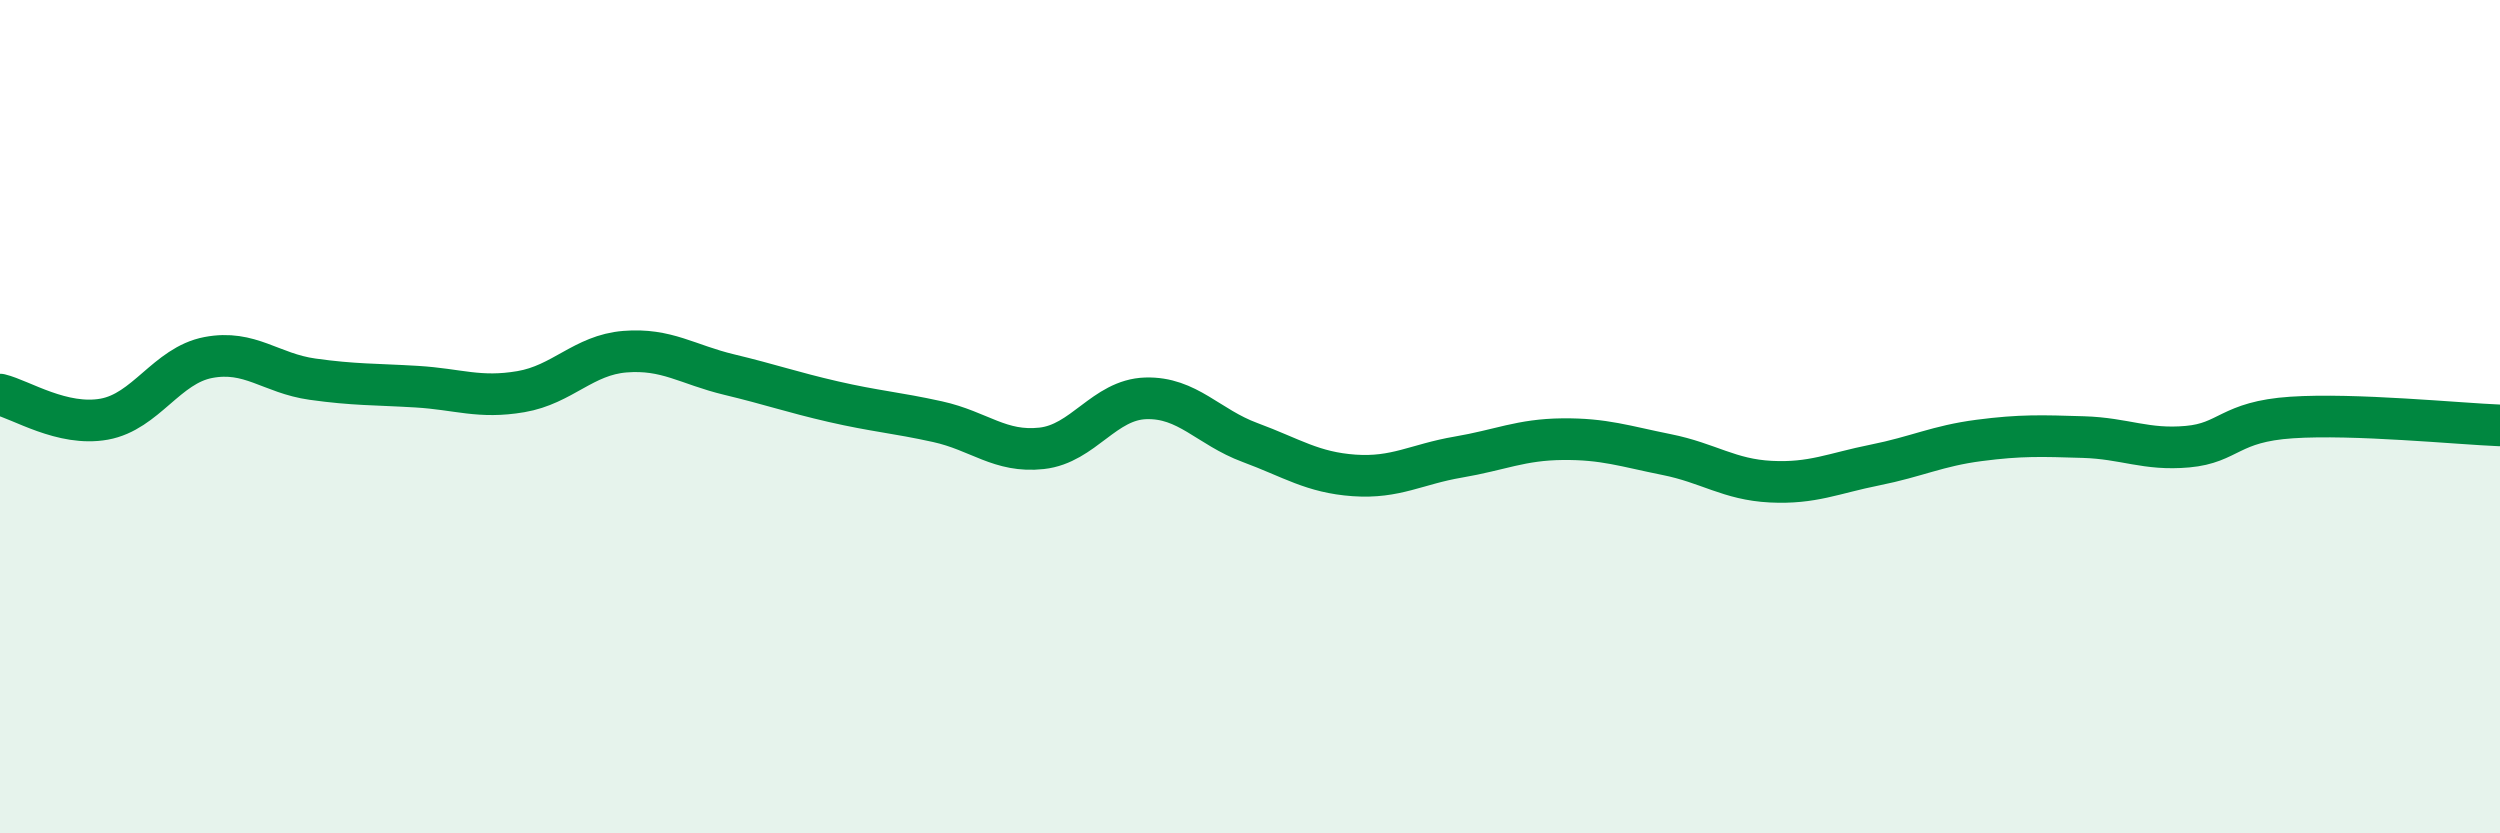
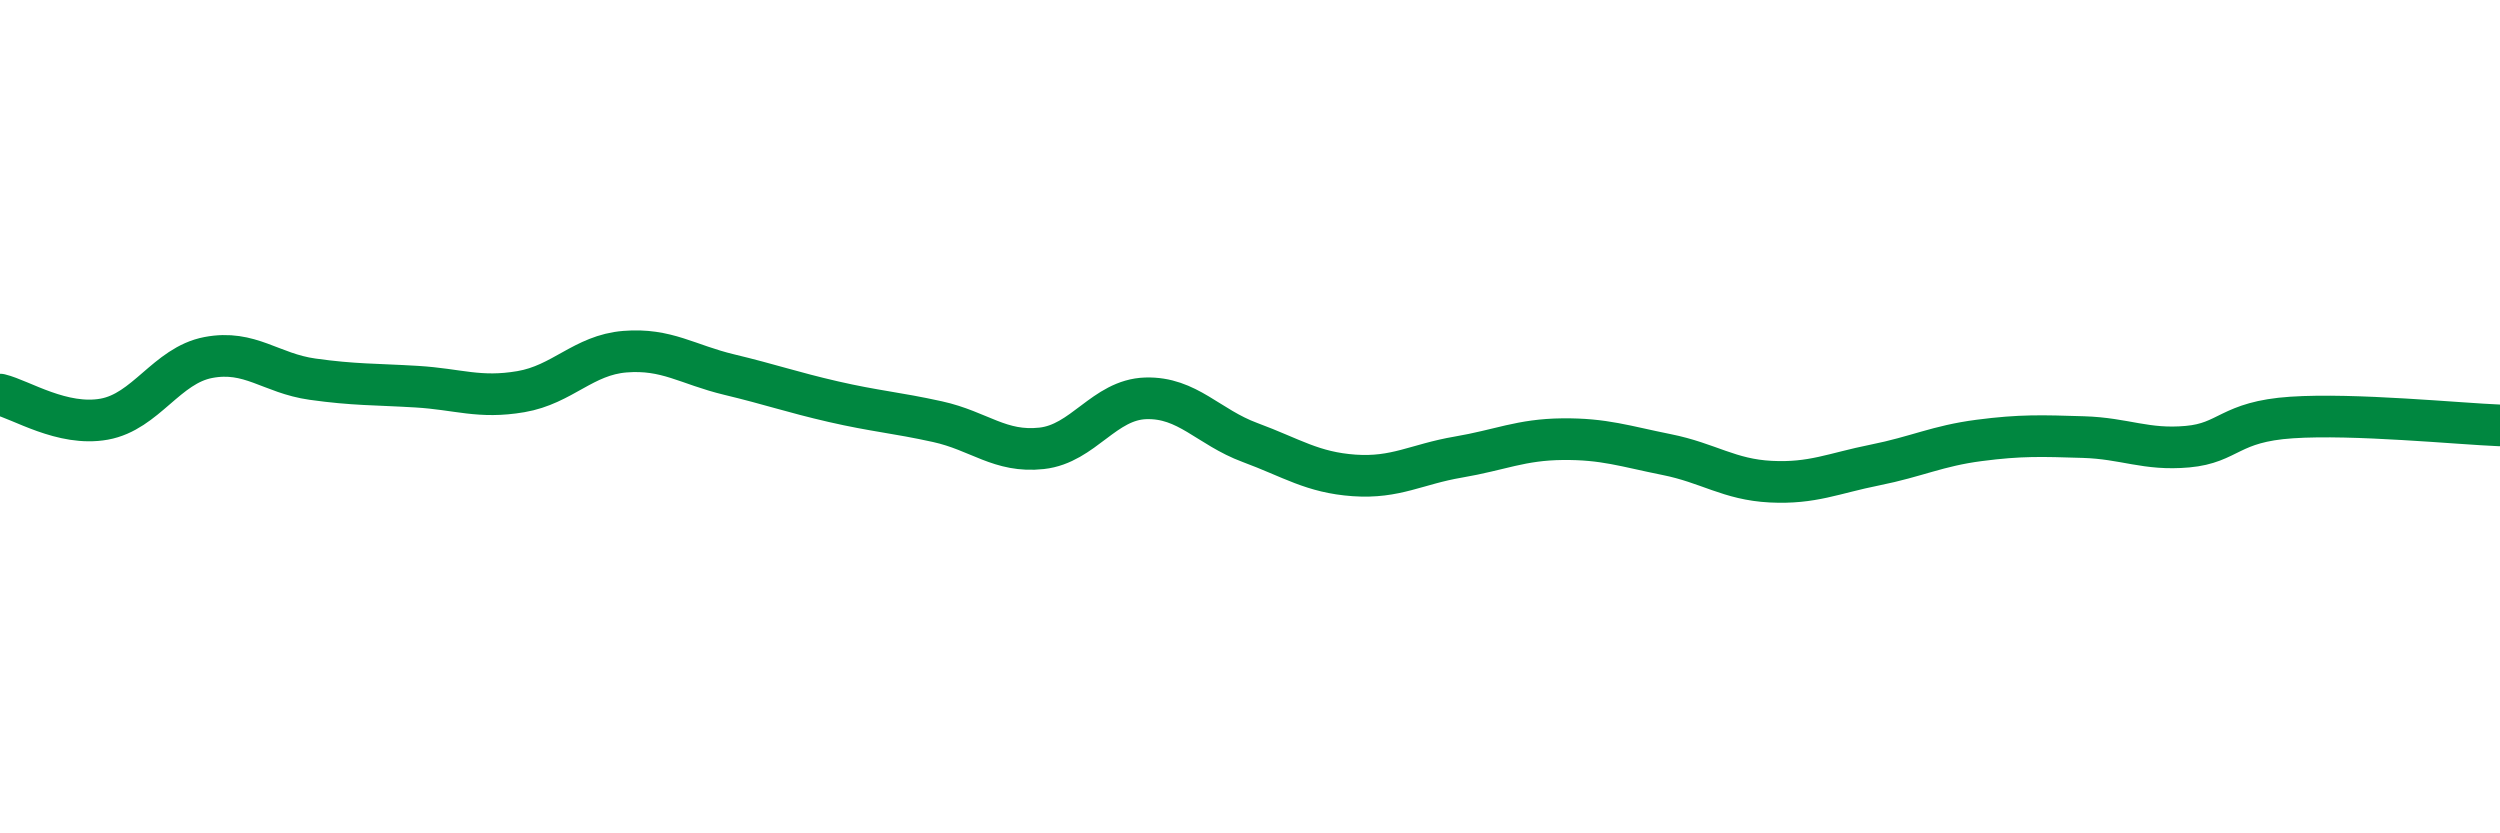
<svg xmlns="http://www.w3.org/2000/svg" width="60" height="20" viewBox="0 0 60 20">
-   <path d="M 0,9.47 C 0.5,9.59 1.5,10.24 2.5,10.06 C 3.5,9.88 4,8.77 5,8.58 C 6,8.39 6.5,8.96 7.5,9.1 C 8.5,9.24 9,9.22 10,9.28 C 11,9.34 11.5,9.57 12.5,9.4 C 13.5,9.23 14,8.52 15,8.44 C 16,8.36 16.5,8.75 17.5,8.99 C 18.5,9.23 19,9.41 20,9.64 C 21,9.87 21.5,9.9 22.5,10.12 C 23.5,10.34 24,10.87 25,10.76 C 26,10.65 26.5,9.59 27.5,9.56 C 28.5,9.53 29,10.25 30,10.62 C 31,10.99 31.5,11.34 32.5,11.41 C 33.5,11.48 34,11.14 35,10.97 C 36,10.8 36.5,10.55 37.5,10.54 C 38.5,10.53 39,10.71 40,10.91 C 41,11.11 41.5,11.51 42.5,11.56 C 43.5,11.61 44,11.36 45,11.16 C 46,10.96 46.5,10.7 47.5,10.57 C 48.5,10.44 49,10.46 50,10.49 C 51,10.52 51.5,10.81 52.5,10.72 C 53.5,10.63 53.5,10.12 55,10.02 C 56.5,9.92 59,10.17 60,10.21L60 20L0 20Z" fill="#008740" opacity="0.1" stroke-linecap="round" stroke-linejoin="round" />
  <path d="M 0,9.47 C 0.5,9.59 1.5,10.24 2.5,10.06 C 3.5,9.88 4,8.77 5,8.58 C 6,8.39 6.5,8.96 7.5,9.1 C 8.5,9.24 9,9.22 10,9.28 C 11,9.34 11.5,9.57 12.5,9.4 C 13.5,9.23 14,8.52 15,8.44 C 16,8.36 16.5,8.75 17.5,8.99 C 18.5,9.23 19,9.41 20,9.64 C 21,9.87 21.5,9.9 22.5,10.12 C 23.5,10.34 24,10.87 25,10.76 C 26,10.65 26.5,9.59 27.5,9.56 C 28.5,9.53 29,10.25 30,10.62 C 31,10.99 31.5,11.34 32.5,11.41 C 33.5,11.48 34,11.14 35,10.97 C 36,10.8 36.5,10.55 37.5,10.54 C 38.5,10.53 39,10.71 40,10.91 C 41,11.11 41.5,11.51 42.5,11.56 C 43.5,11.61 44,11.36 45,11.16 C 46,10.96 46.5,10.7 47.5,10.57 C 48.5,10.44 49,10.46 50,10.49 C 51,10.52 51.5,10.81 52.5,10.72 C 53.5,10.63 53.5,10.12 55,10.02 C 56.5,9.92 59,10.17 60,10.21" stroke="#008740" stroke-width="1" fill="none" stroke-linecap="round" stroke-linejoin="round" />
</svg>